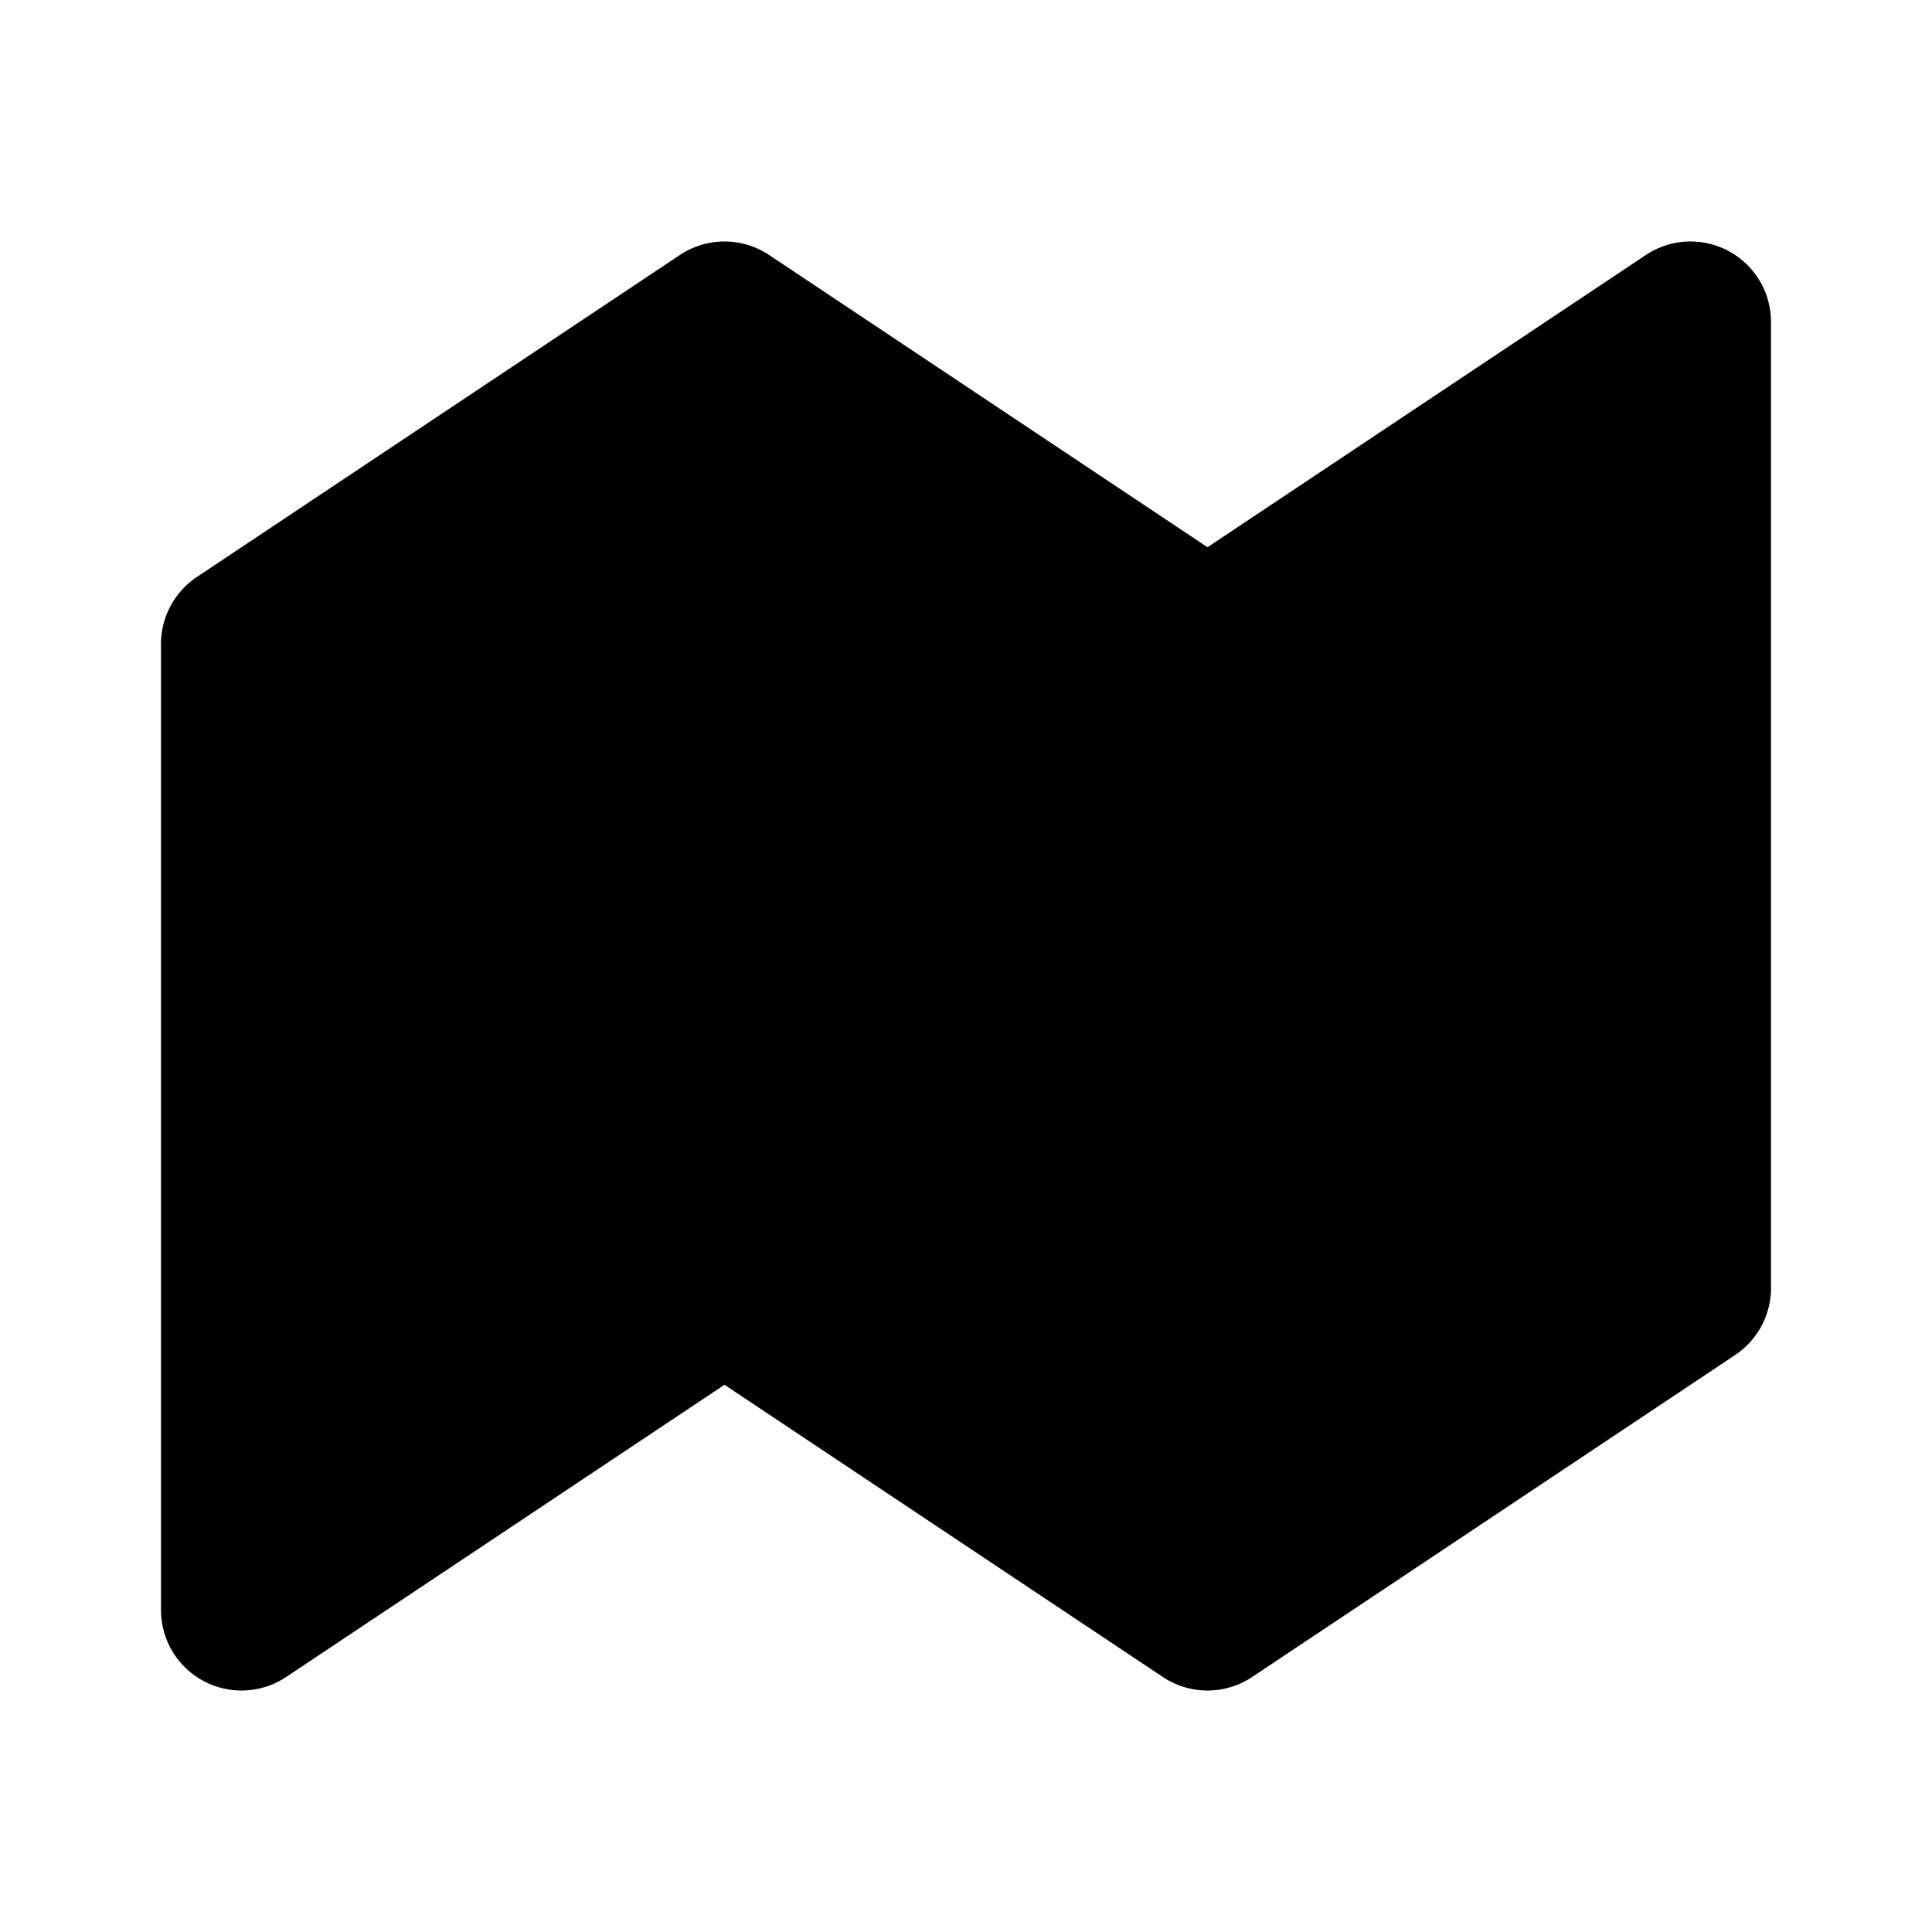
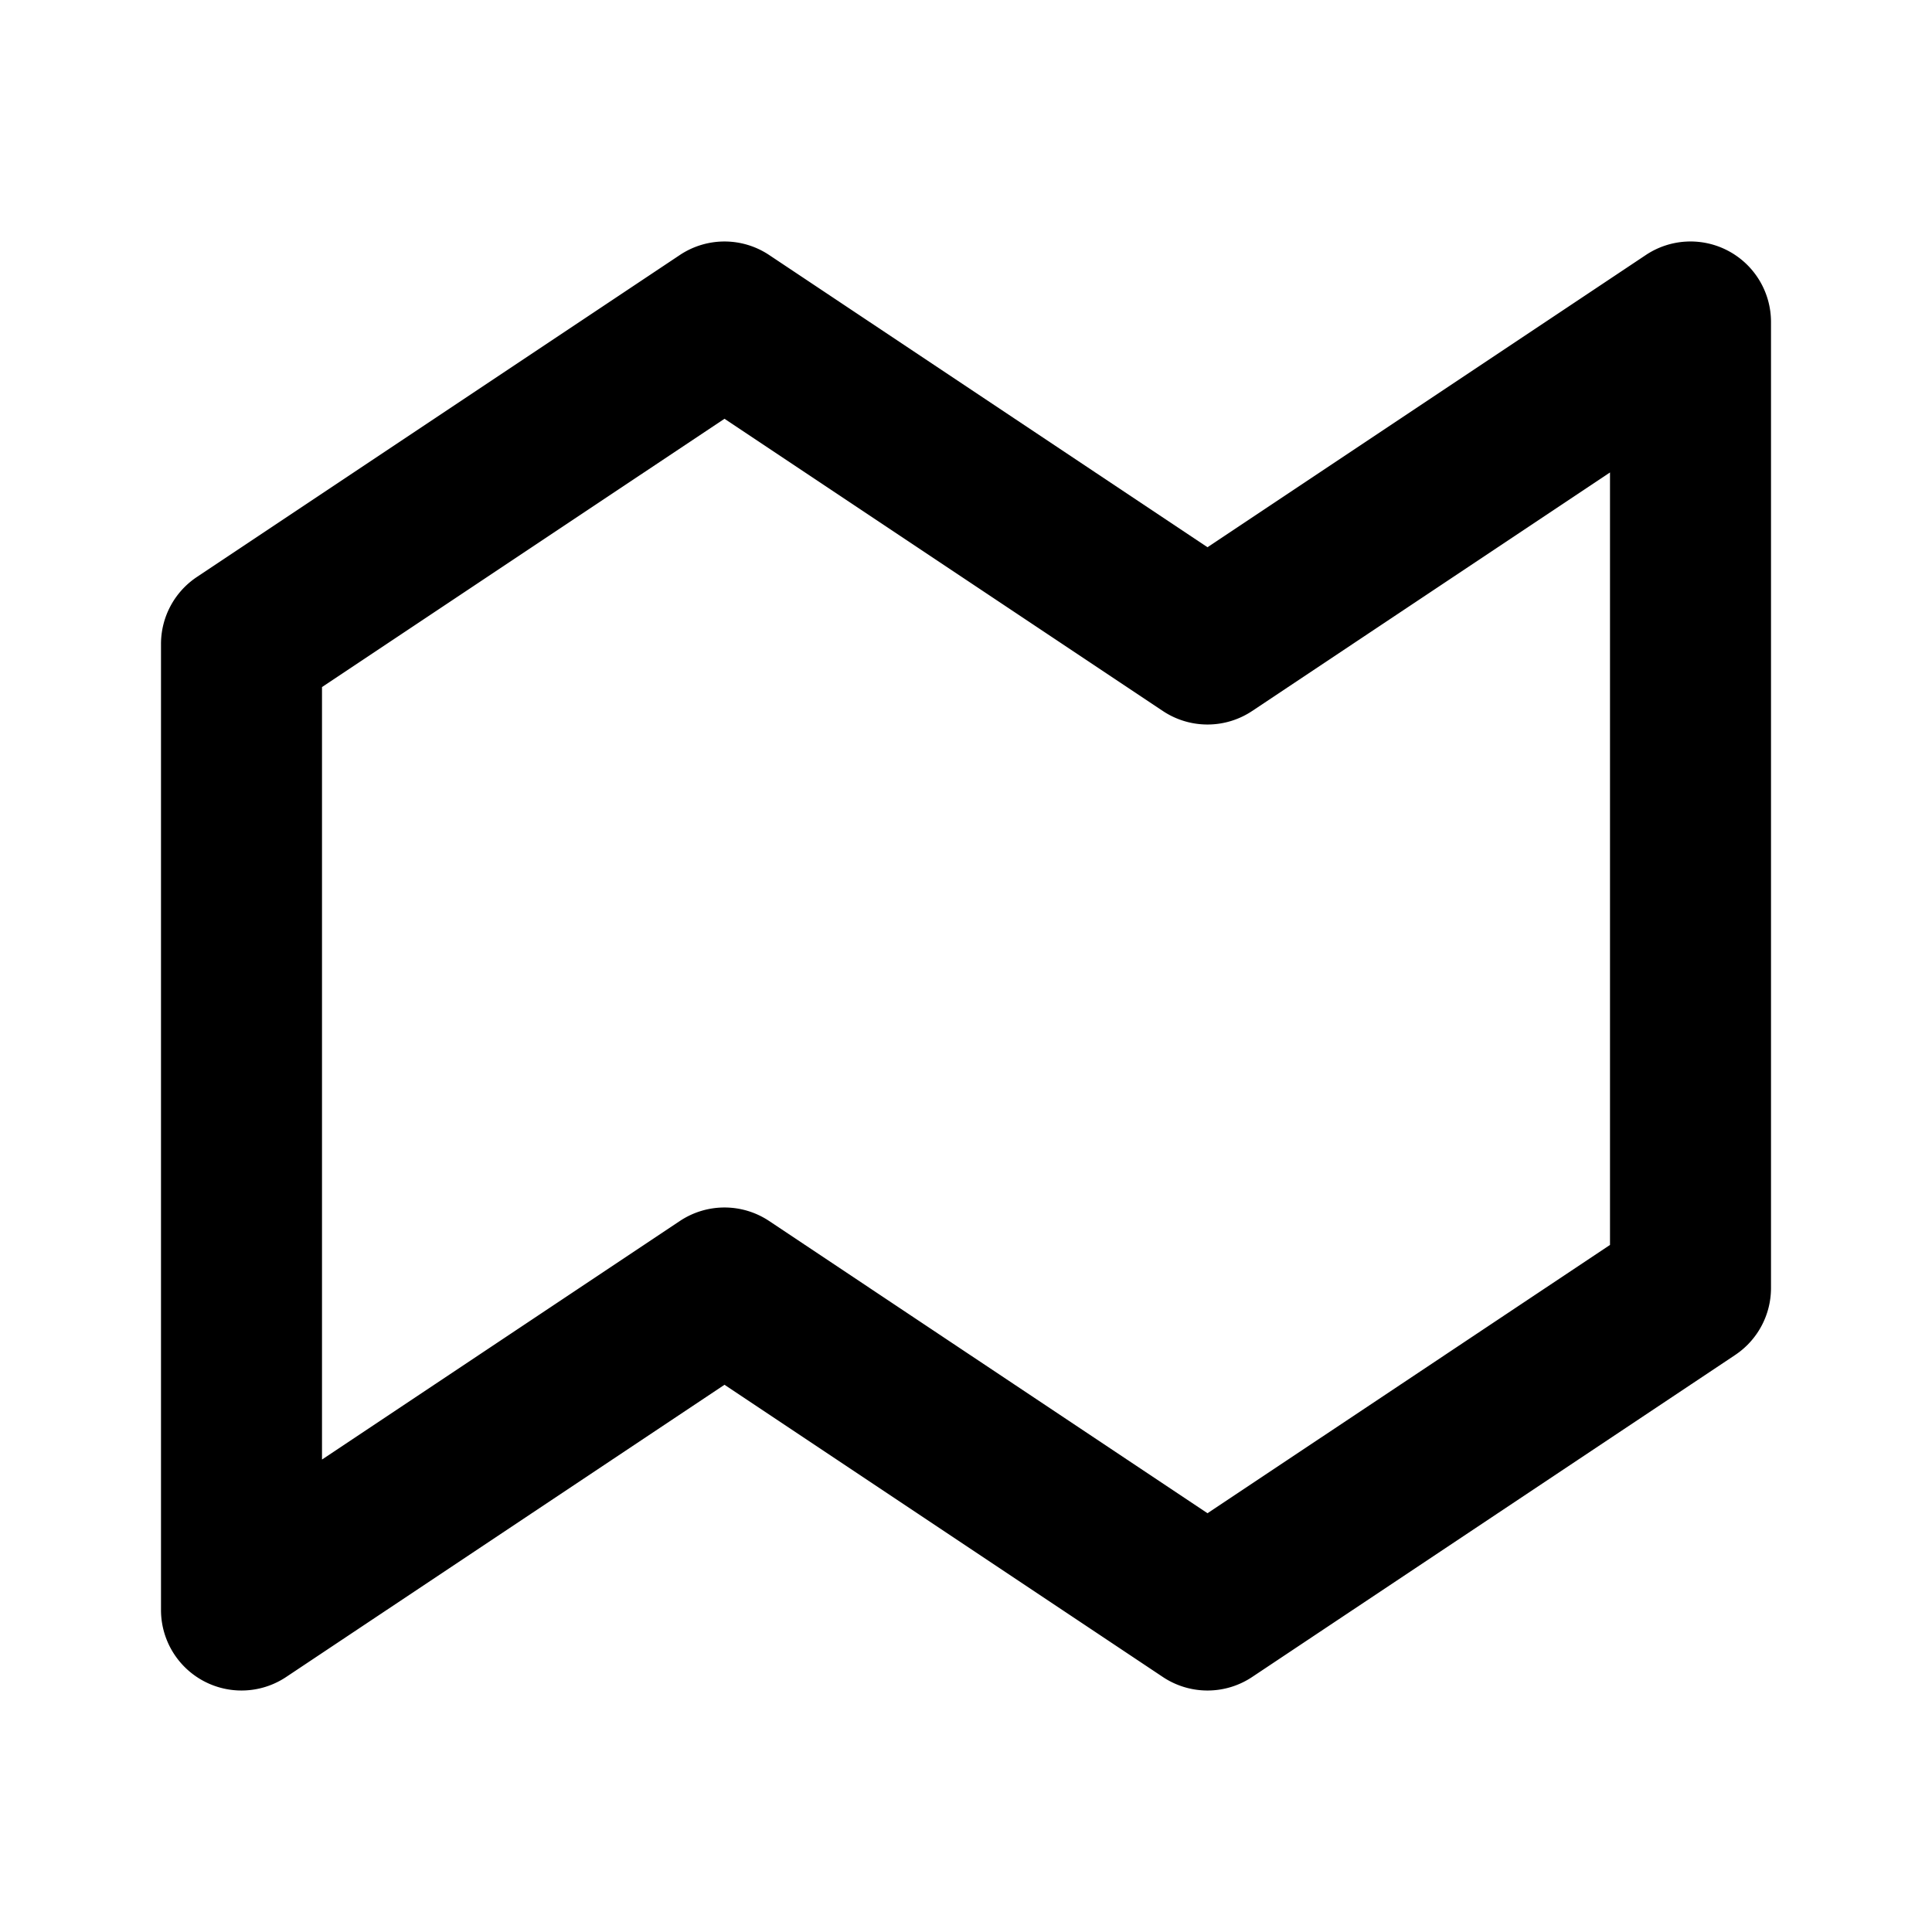
<svg xmlns="http://www.w3.org/2000/svg" width="800px" height="800px" viewBox="0 0 24 24" fill="none">
-   <path fill="#000000" d="M9 4 3 8v12l6-4 6 4 6-4V4l-6 4-6-4z" />
  <path fill="#000000" fill-rule="evenodd" d="M21.472 3.118A1 1 0 0 1 22 4v12a1 1 0 0 1-.445.832l-6 4a1 1 0 0 1-1.11 0L9 17.202l-5.445 3.63A1 1 0 0 1 2 20V8a1 1 0 0 1 .445-.832l6-4a1 1 0 0 1 1.11 0L15 6.798l5.445-3.63a1 1 0 0 1 1.027-.05zM4 8.535v9.596l4.445-2.963a1 1 0 0 1 1.11 0L15 18.798l5-3.333V5.869l-4.445 2.963a1 1 0 0 1-1.11 0L9 5.202 4 8.535z" clip-rule="evenodd" />
</svg>